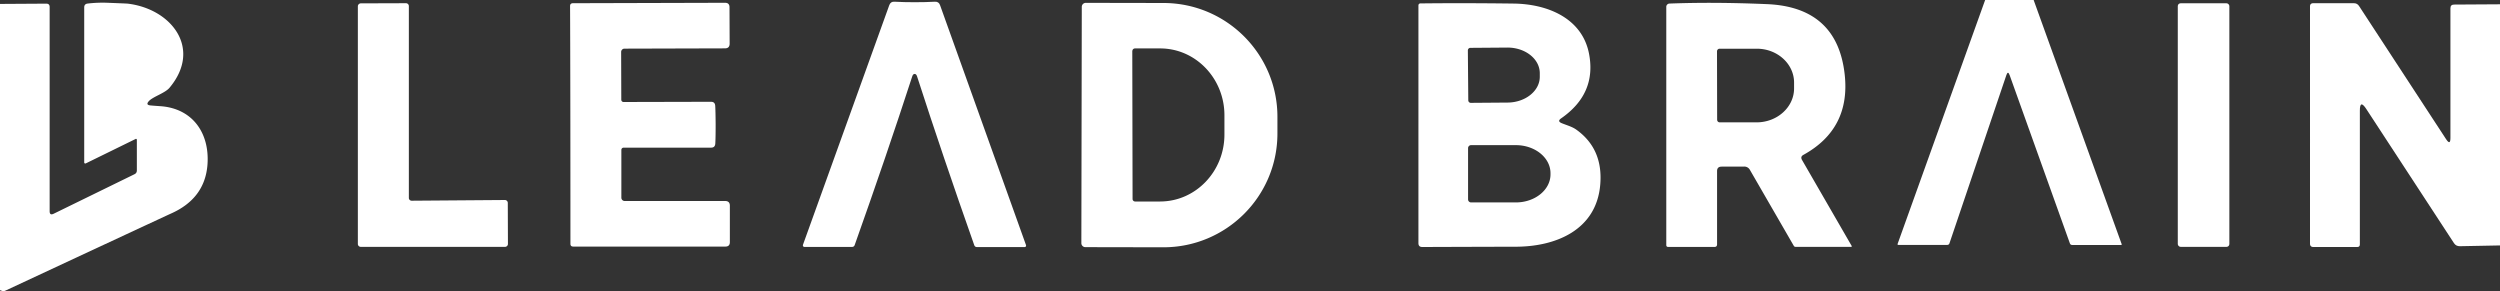
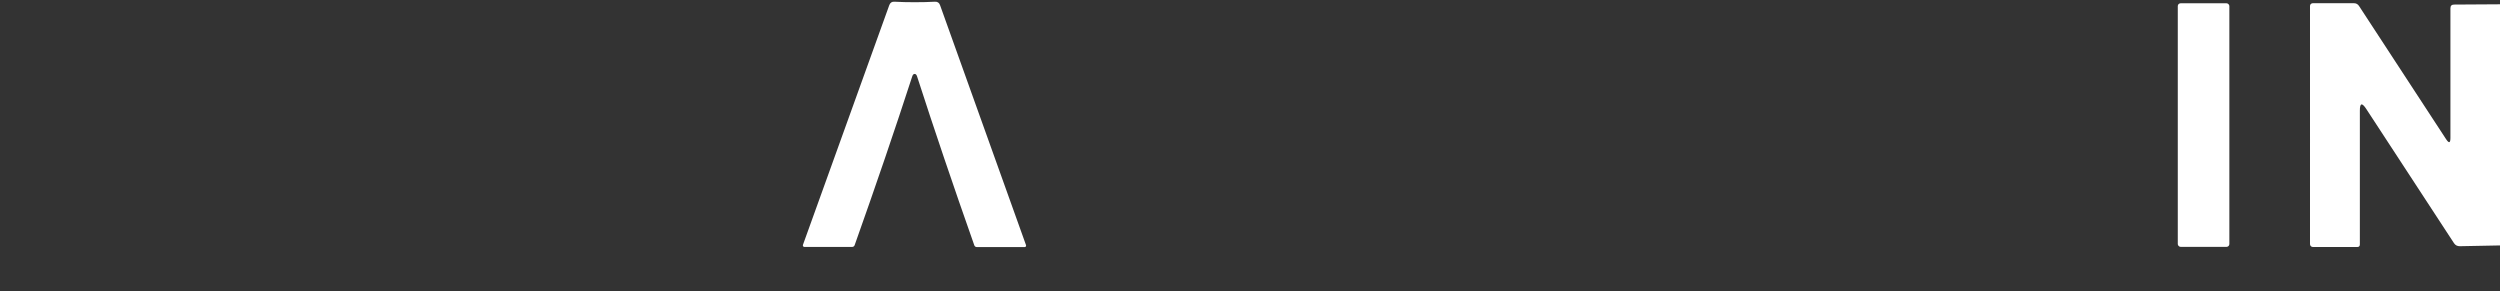
<svg xmlns="http://www.w3.org/2000/svg" id="_レイヤー_2" width="350" height="40.76" viewBox="0 0 350 40.76">
  <rect x="0" y="0" width="350" height="40.76" fill="#333333" stroke="none" />
  <defs>
    <style>.cls-1,.cls-2{fill:#fff}</style>
  </defs>
  <g id="_レイヤー_1-2">
-     <path class="cls-2" d="M284.71 0l12.32 34.17c.03.09 0 .13-.09.13h-6.82c-.17 0-.29-.08-.34-.24l-8.43-23.54c-.16-.44-.31-.44-.46 0l-7.96 23.53c-.05.16-.16.24-.33.24h-6.81c-.12 0-.16-.05-.12-.16L277.92 0h6.79z" />
    <path d="M128.06.31c1.01 0 1.95-.02 2.82-.07.37-.02.61.14.73.49l12.03 33.58c.04.11-.01.23-.12.27-.02 0-.05.01-.07.01h-6.7c-.16 0-.3-.1-.35-.25-2.95-8.36-5.62-16.24-8.01-23.64-.07-.23-.19-.35-.34-.35s-.27.12-.34.35c-2.4 7.39-5.09 15.27-8.06 23.62-.05.15-.19.25-.35.25h-6.7c-.11 0-.2-.1-.2-.21 0-.03 0-.05.01-.08L124.5.72c.13-.35.37-.51.74-.48.87.05 1.81.07 2.82.07z" fill="#fff" />
-     <path class="cls-2" d="M0 40.62V.55L6.47.51c.32 0 .48.15.48.47v28.59c0 .42.19.54.57.35l11.31-5.53c.22-.11.33-.28.33-.53v-4.29a.13.13 0 00-.11-.13c-.02 0-.05 0-.07.02L12 22.88a.16.16 0 01-.2-.07c0-.02-.01-.04-.01-.06V1.03c0-.31.16-.49.47-.53.92-.11 1.87-.15 2.84-.11 1.8.07 2.73.11 2.78.12 6.12.73 10.45 6.27 5.86 11.77-.64.77-2.34 1.25-2.91 1.89-.31.35-.24.54.23.59.43.04.86.07 1.3.1 4.57.27 7 3.74 6.69 8.15-.23 3.2-1.95 5.5-5.16 6.91-.51.23-8.23 3.82-23.14 10.77-.16.08-.32.09-.48.03l-.27-.1z" />
-     <path class="cls-1" d="M57.64 28.1l13.04-.1c.23 0 .41.18.41.41l.02 5.74c0 .23-.18.41-.41.41H50.51c-.23 0-.41-.18-.41-.41V.88a.42.42 0 01.42-.41l6.31-.02c.23 0 .41.18.41.41v26.83c-.01.23.17.41.4.41zm42.55-10.64c0 1.33-.02 2.22-.05 2.66-.03.37-.22.55-.59.55H87.31c-.18 0-.32.14-.32.32v6.69c0 .25.21.46.46.46h14.07c.44 0 .66.22.66.66v5.1c0 .41-.21.62-.62.62H80.25c-.26 0-.39-.13-.39-.39 0-1.99 0-7.53-.01-16.64S79.82 2.83 79.81.85c0-.26.13-.39.39-.4l21.31-.06c.41 0 .62.21.62.62l.02 5.1c0 .44-.22.66-.66.66l-14.07.04c-.25 0-.46.21-.46.46l.02 6.69c0 .18.14.32.32.32l12.24-.03c.37 0 .56.18.59.55.03.44.05 1.33.06 2.66zM151.45.96c0-.31.25-.56.56-.56l10.9.02c8.81.02 15.94 7.16 15.93 15.95v2.34c-.01 8.8-7.17 15.92-15.98 15.91h-.01l-10.9-.02a.56.56 0 01-.56-.56l.06-33.08zm7.07 6.18l.04 20.72c0 .19.16.35.35.35h3.53c4.97-.02 8.99-4.22 8.98-9.39v-2.68c0-5.17-4.04-9.37-9.01-9.36h-3.53a.37.37 0 00-.35.36zm60.11 10.1c.67.28 1.45.48 2.04.9 2.51 1.79 3.63 4.33 3.37 7.63-.49 6.47-6.31 8.82-12.04 8.77-.19 0-4.48.01-12.88.04-.36 0-.54-.18-.54-.54V.75c0-.15.12-.27.26-.27 4.03-.05 8.38-.04 13.07.02 4.86.06 9.6 2.12 10.55 7 .73 3.74-.57 6.76-3.9 9.07-.39.27-.36.49.07.67zM205.5 7.05l.06 7c0 .19.16.35.35.35l5.16-.04c2.5-.02 4.52-1.65 4.5-3.64v-.5c-.02-1.99-2.06-3.58-4.56-3.56l-5.16.04c-.19 0-.35.16-.35.35zm.03 13.69v7.18c0 .23.19.42.42.42h6.27c2.68 0 4.85-1.76 4.85-3.93v-.16c0-2.17-2.17-3.93-4.85-3.93h-6.27c-.23 0-.42.19-.42.42zm35.49 2.59c-.42 0-.63.21-.63.62V34.2c0 .25-.12.37-.37.37h-6.47c-.18 0-.27-.09-.27-.27V.95c0-.24.2-.44.44-.45 4.19-.16 8.75-.13 13.69.08 6.55.29 10.16 3.58 10.85 9.87.55 5.05-1.37 8.8-5.78 11.23-.31.17-.37.4-.2.71l6.96 12.05s.01.1-.03.12c-.01 0-.03.01-.04 0h-7.79c-.11 0-.2-.05-.26-.16l-6.13-10.61a.887.887 0 00-.82-.47h-3.15zm-.64-16.14l.02 9.58c0 .2.16.36.36.36h5.2c2.88-.02 5.22-2.15 5.21-4.77v-.8c0-2.62-2.35-4.75-5.23-4.74h-5.2c-.2 0-.36.17-.36.37z" />
    <rect class="cls-1" x="304.89" y=".46" width="7.22" height="34.1" rx=".39" ry=".39" />
    <path class="cls-1" d="M350 .6v33.76l-5.63.11c-.35 0-.63-.14-.82-.44l-12.29-18.8c-.59-.89-.88-.81-.88.26v18.73c0 .24-.12.36-.35.36h-6.23c-.22 0-.4-.18-.4-.4V.83c0-.21.17-.38.39-.38h5.77c.3 0 .53.13.7.38l12.19 18.65c.41.62.61.56.61-.18V1.16c0-.35.17-.52.52-.52L350 .6z" />
  </g>
</svg>